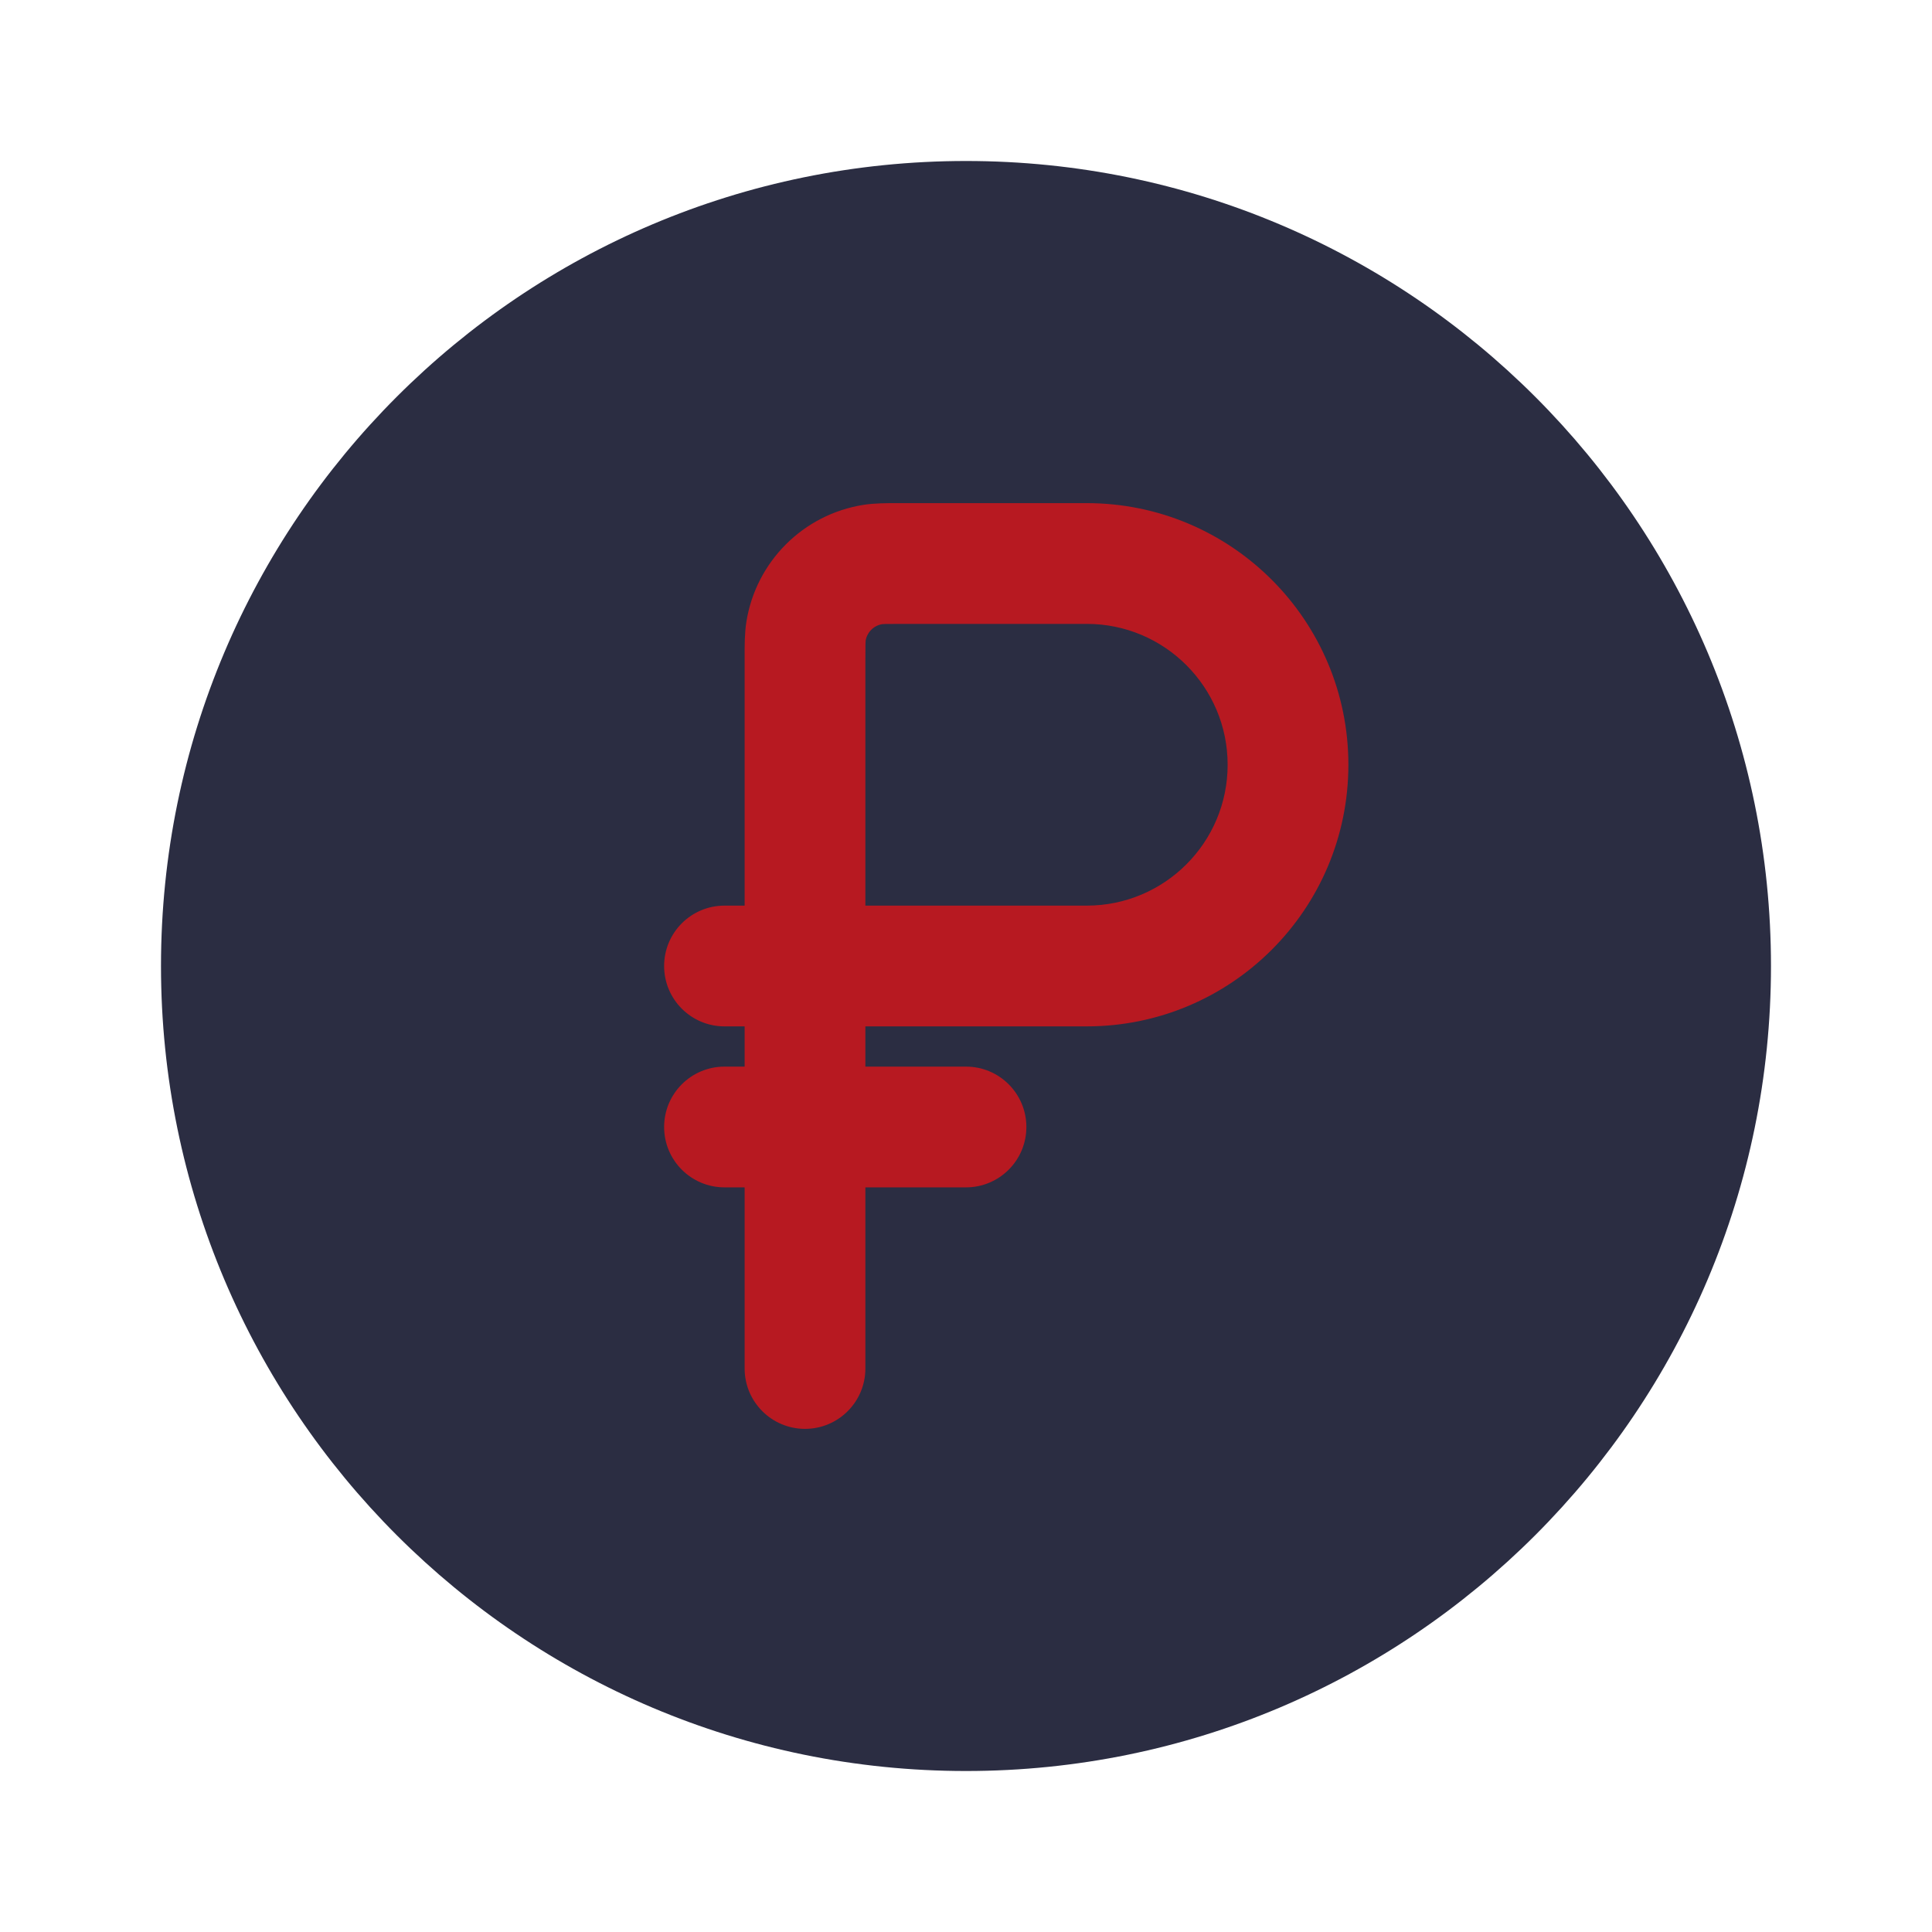
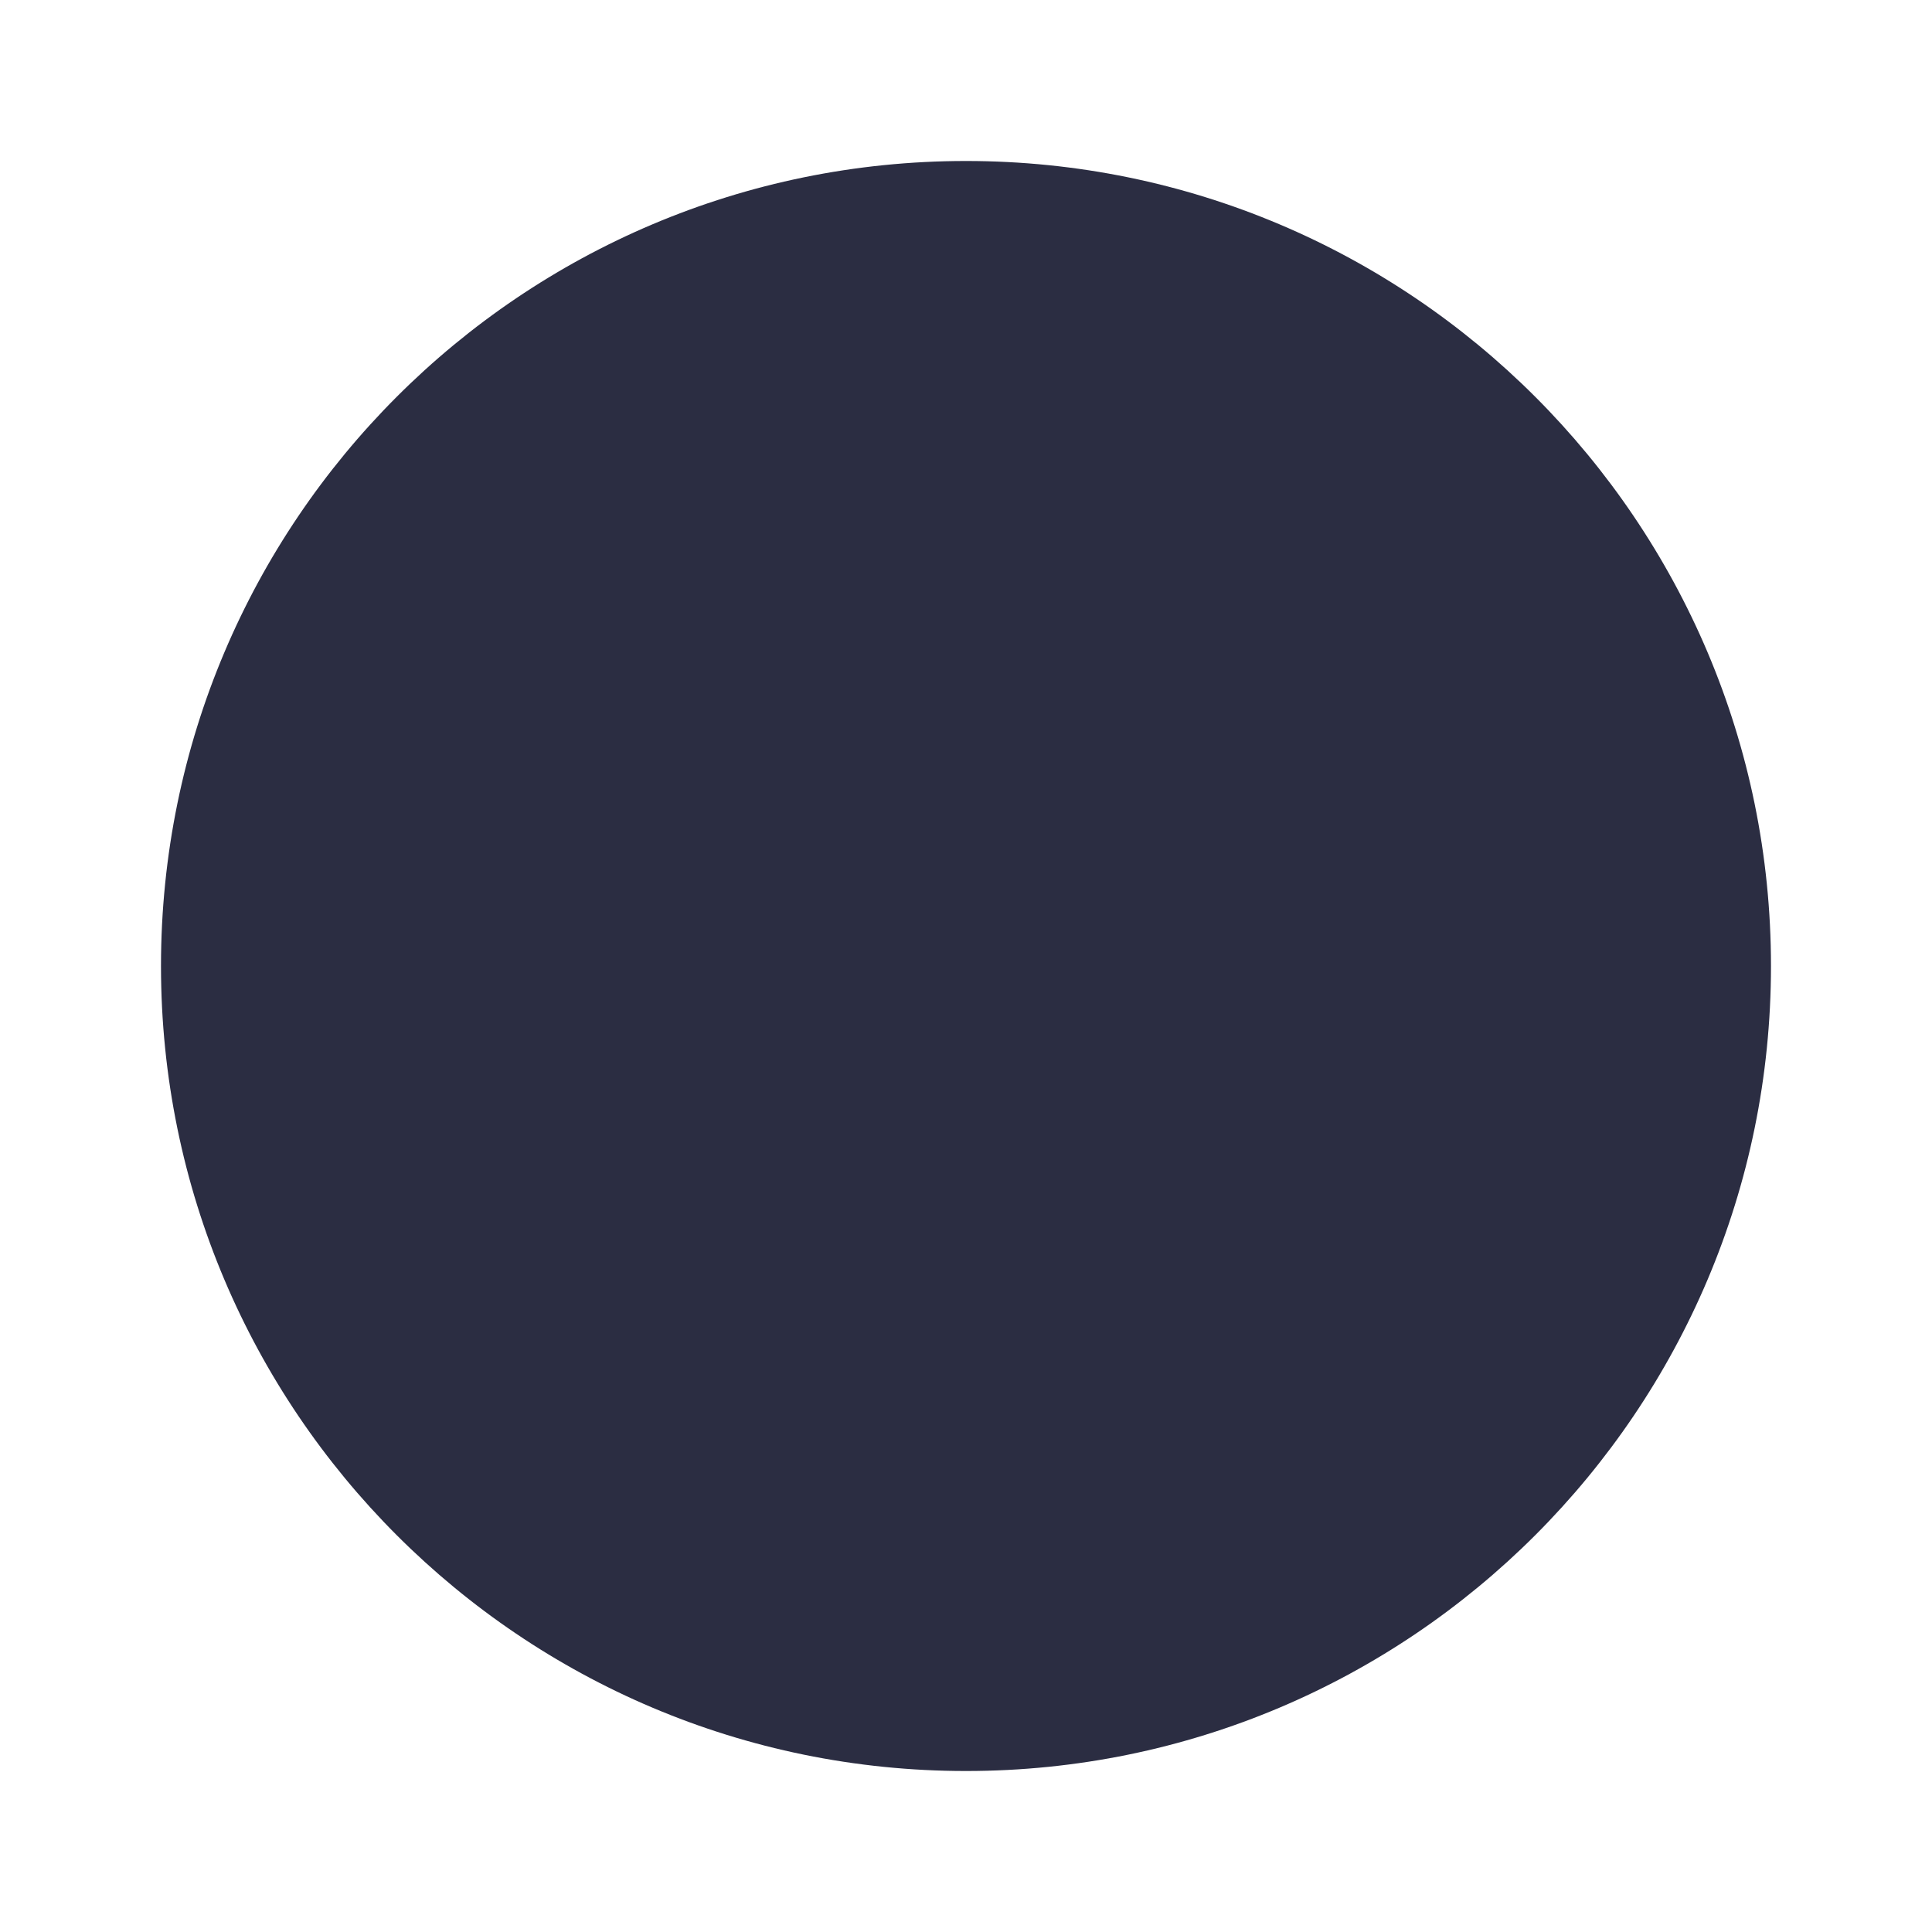
<svg xmlns="http://www.w3.org/2000/svg" width="64" height="64" viewBox="0 0 64 64" fill="none">
  <path fill-rule="evenodd" clip-rule="evenodd" d="M58.666 32C58.666 46.727 46.727 58.667 32 58.667C17.272 58.667 5.333 46.727 5.333 32C5.333 17.272 17.272 5.333 32 5.333C46.727 5.333 58.666 17.272 58.666 32Z" fill="#2B2D42" />
-   <path fill-rule="evenodd" clip-rule="evenodd" d="M24 35.333C22.895 35.333 22 36.229 22 37.333C22 38.438 22.895 39.333 24 39.333H24.667V45.333C24.667 46.438 25.562 47.333 26.667 47.333C27.771 47.333 28.667 46.438 28.667 45.333V39.333H32C33.105 39.333 34 38.438 34 37.333C34 36.229 33.105 35.333 32 35.333H28.667V34H36C40.786 34 44.667 30.12 44.667 25.333C44.667 20.547 40.786 16.667 36 16.667L29.764 16.667C29.376 16.666 28.973 16.666 28.603 16.724C26.607 17.04 25.04 18.607 24.724 20.603C24.666 20.973 24.666 21.376 24.667 21.764L24.667 30H24C22.895 30 22 30.895 22 32C22 33.105 22.895 34 24 34H24.667V35.333H24ZM36 30H28.667V21.867C28.667 21.608 28.667 21.454 28.67 21.338C28.672 21.265 28.675 21.233 28.675 21.225C28.722 20.943 28.943 20.722 29.225 20.676C29.233 20.675 29.265 20.672 29.338 20.67C29.454 20.667 29.608 20.667 29.867 20.667H36C38.577 20.667 40.667 22.756 40.667 25.333C40.667 27.911 38.577 30 36 30Z" fill="#B71921" />
</svg>